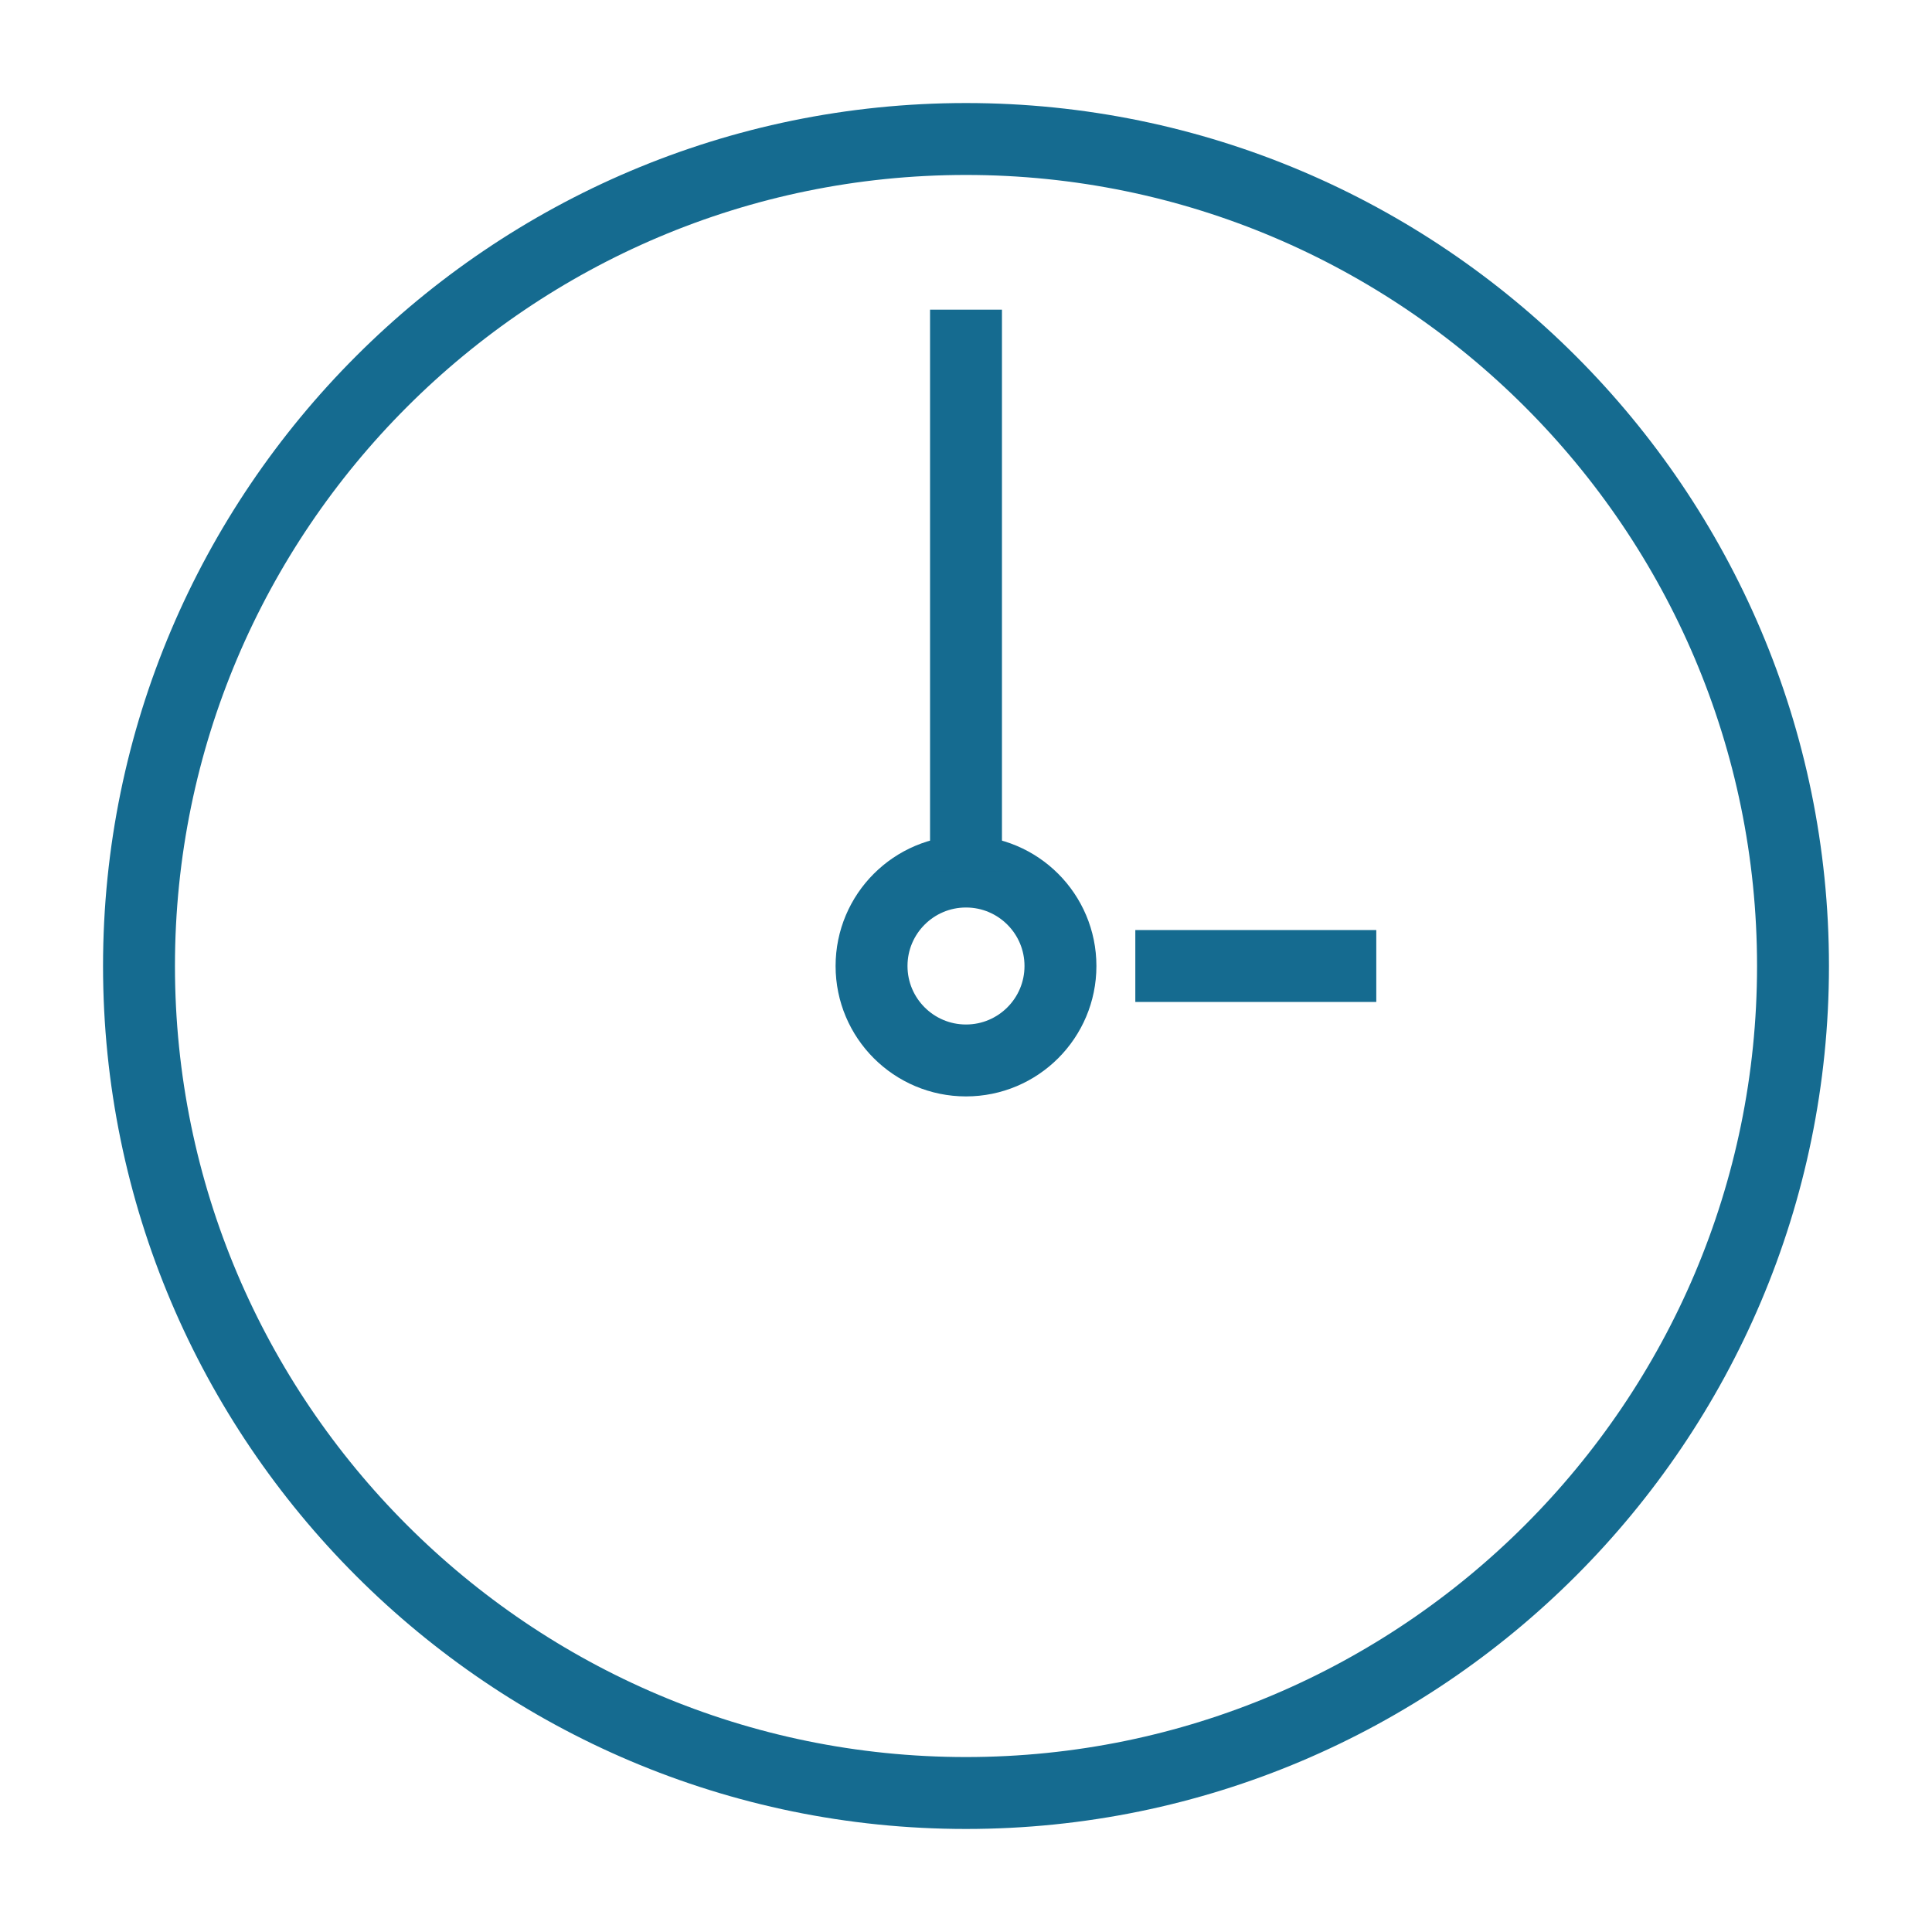
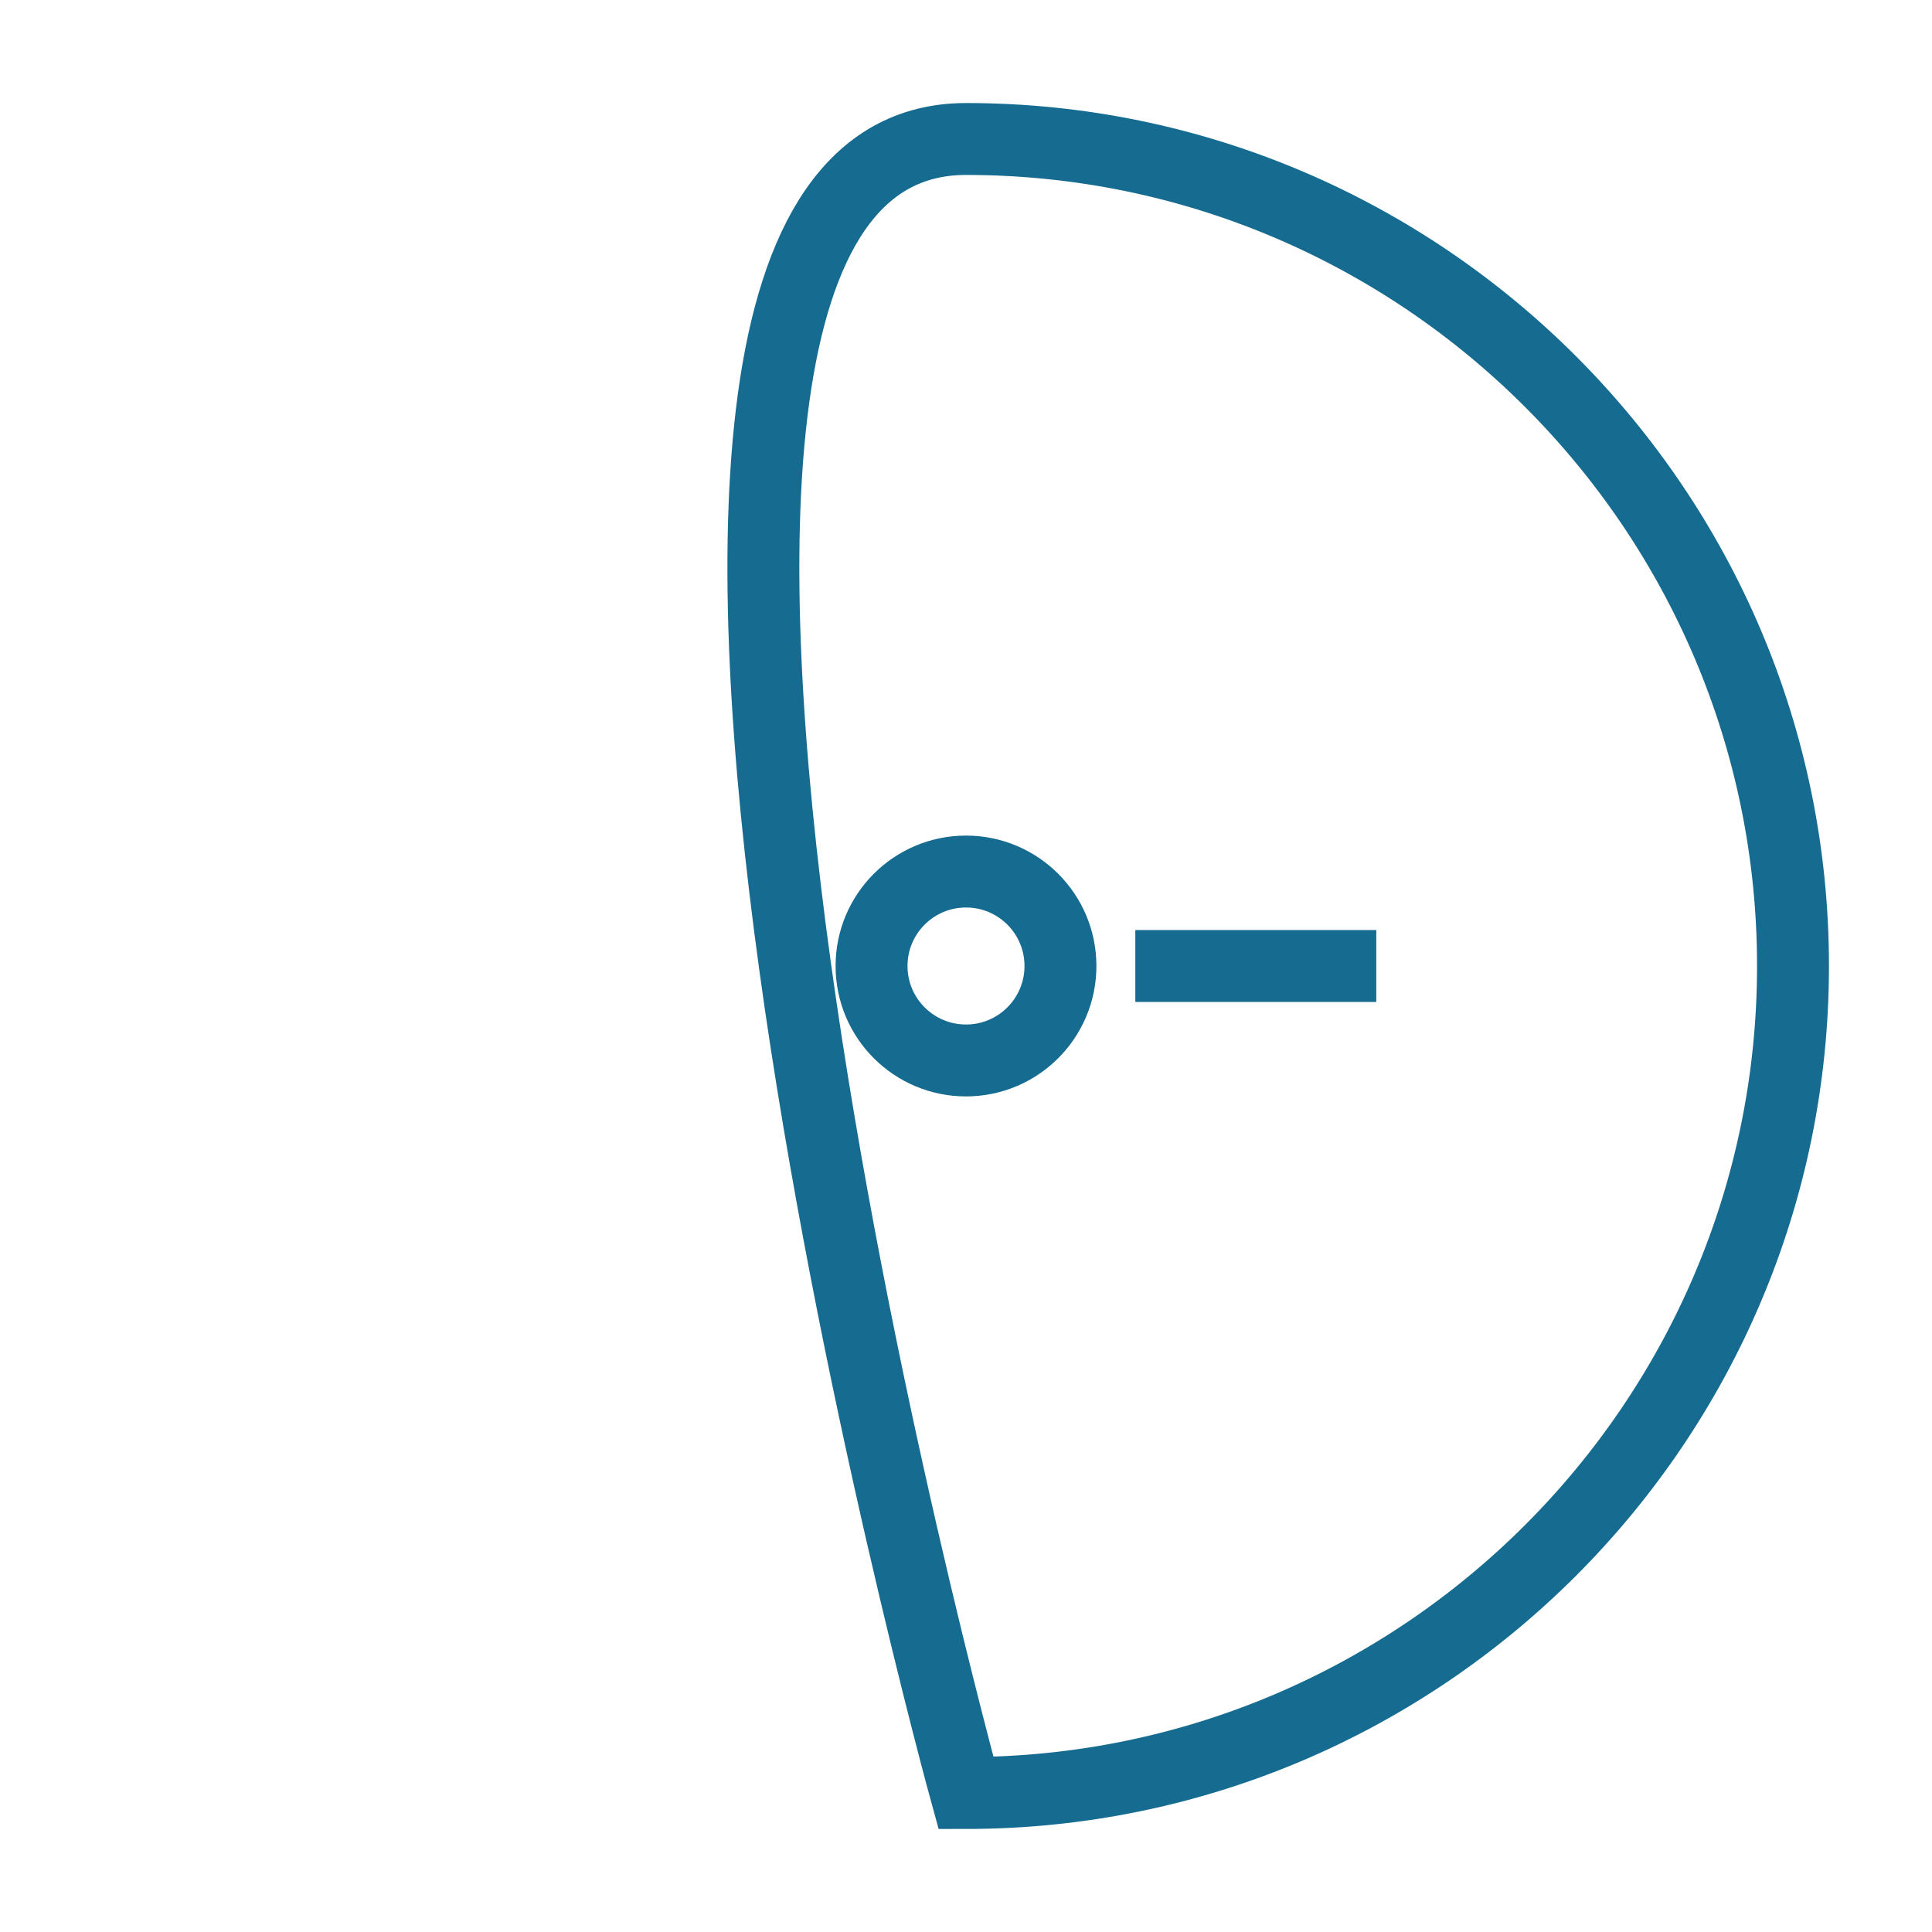
<svg xmlns="http://www.w3.org/2000/svg" id="Artwork" viewBox="0 0 72 72">
  <defs>
    <style>
      .cls-1 {
        fill: none;
        stroke: #156b90;
        stroke-miterlimit: 10;
        stroke-width: 2.68px;
      }
    </style>
  </defs>
  <circle class="cls-1" cx="36" cy="36" r="3.52" />
  <line class="cls-1" x1="42.31" y1="36" x2="51.29" y2="36" />
-   <line class="cls-1" x1="36" y1="11.54" x2="36" y2="32.48" />
-   <path class="cls-1" d="M36,66.82c-16.99,0-30.82-13.83-30.82-30.82S19.01,5.18,36,5.18s30.82,13.83,30.82,30.82-13.83,30.82-30.82,30.82Z" />
+   <path class="cls-1" d="M36,66.82S19.01,5.18,36,5.18s30.82,13.83,30.82,30.82-13.83,30.82-30.82,30.82Z" />
</svg>